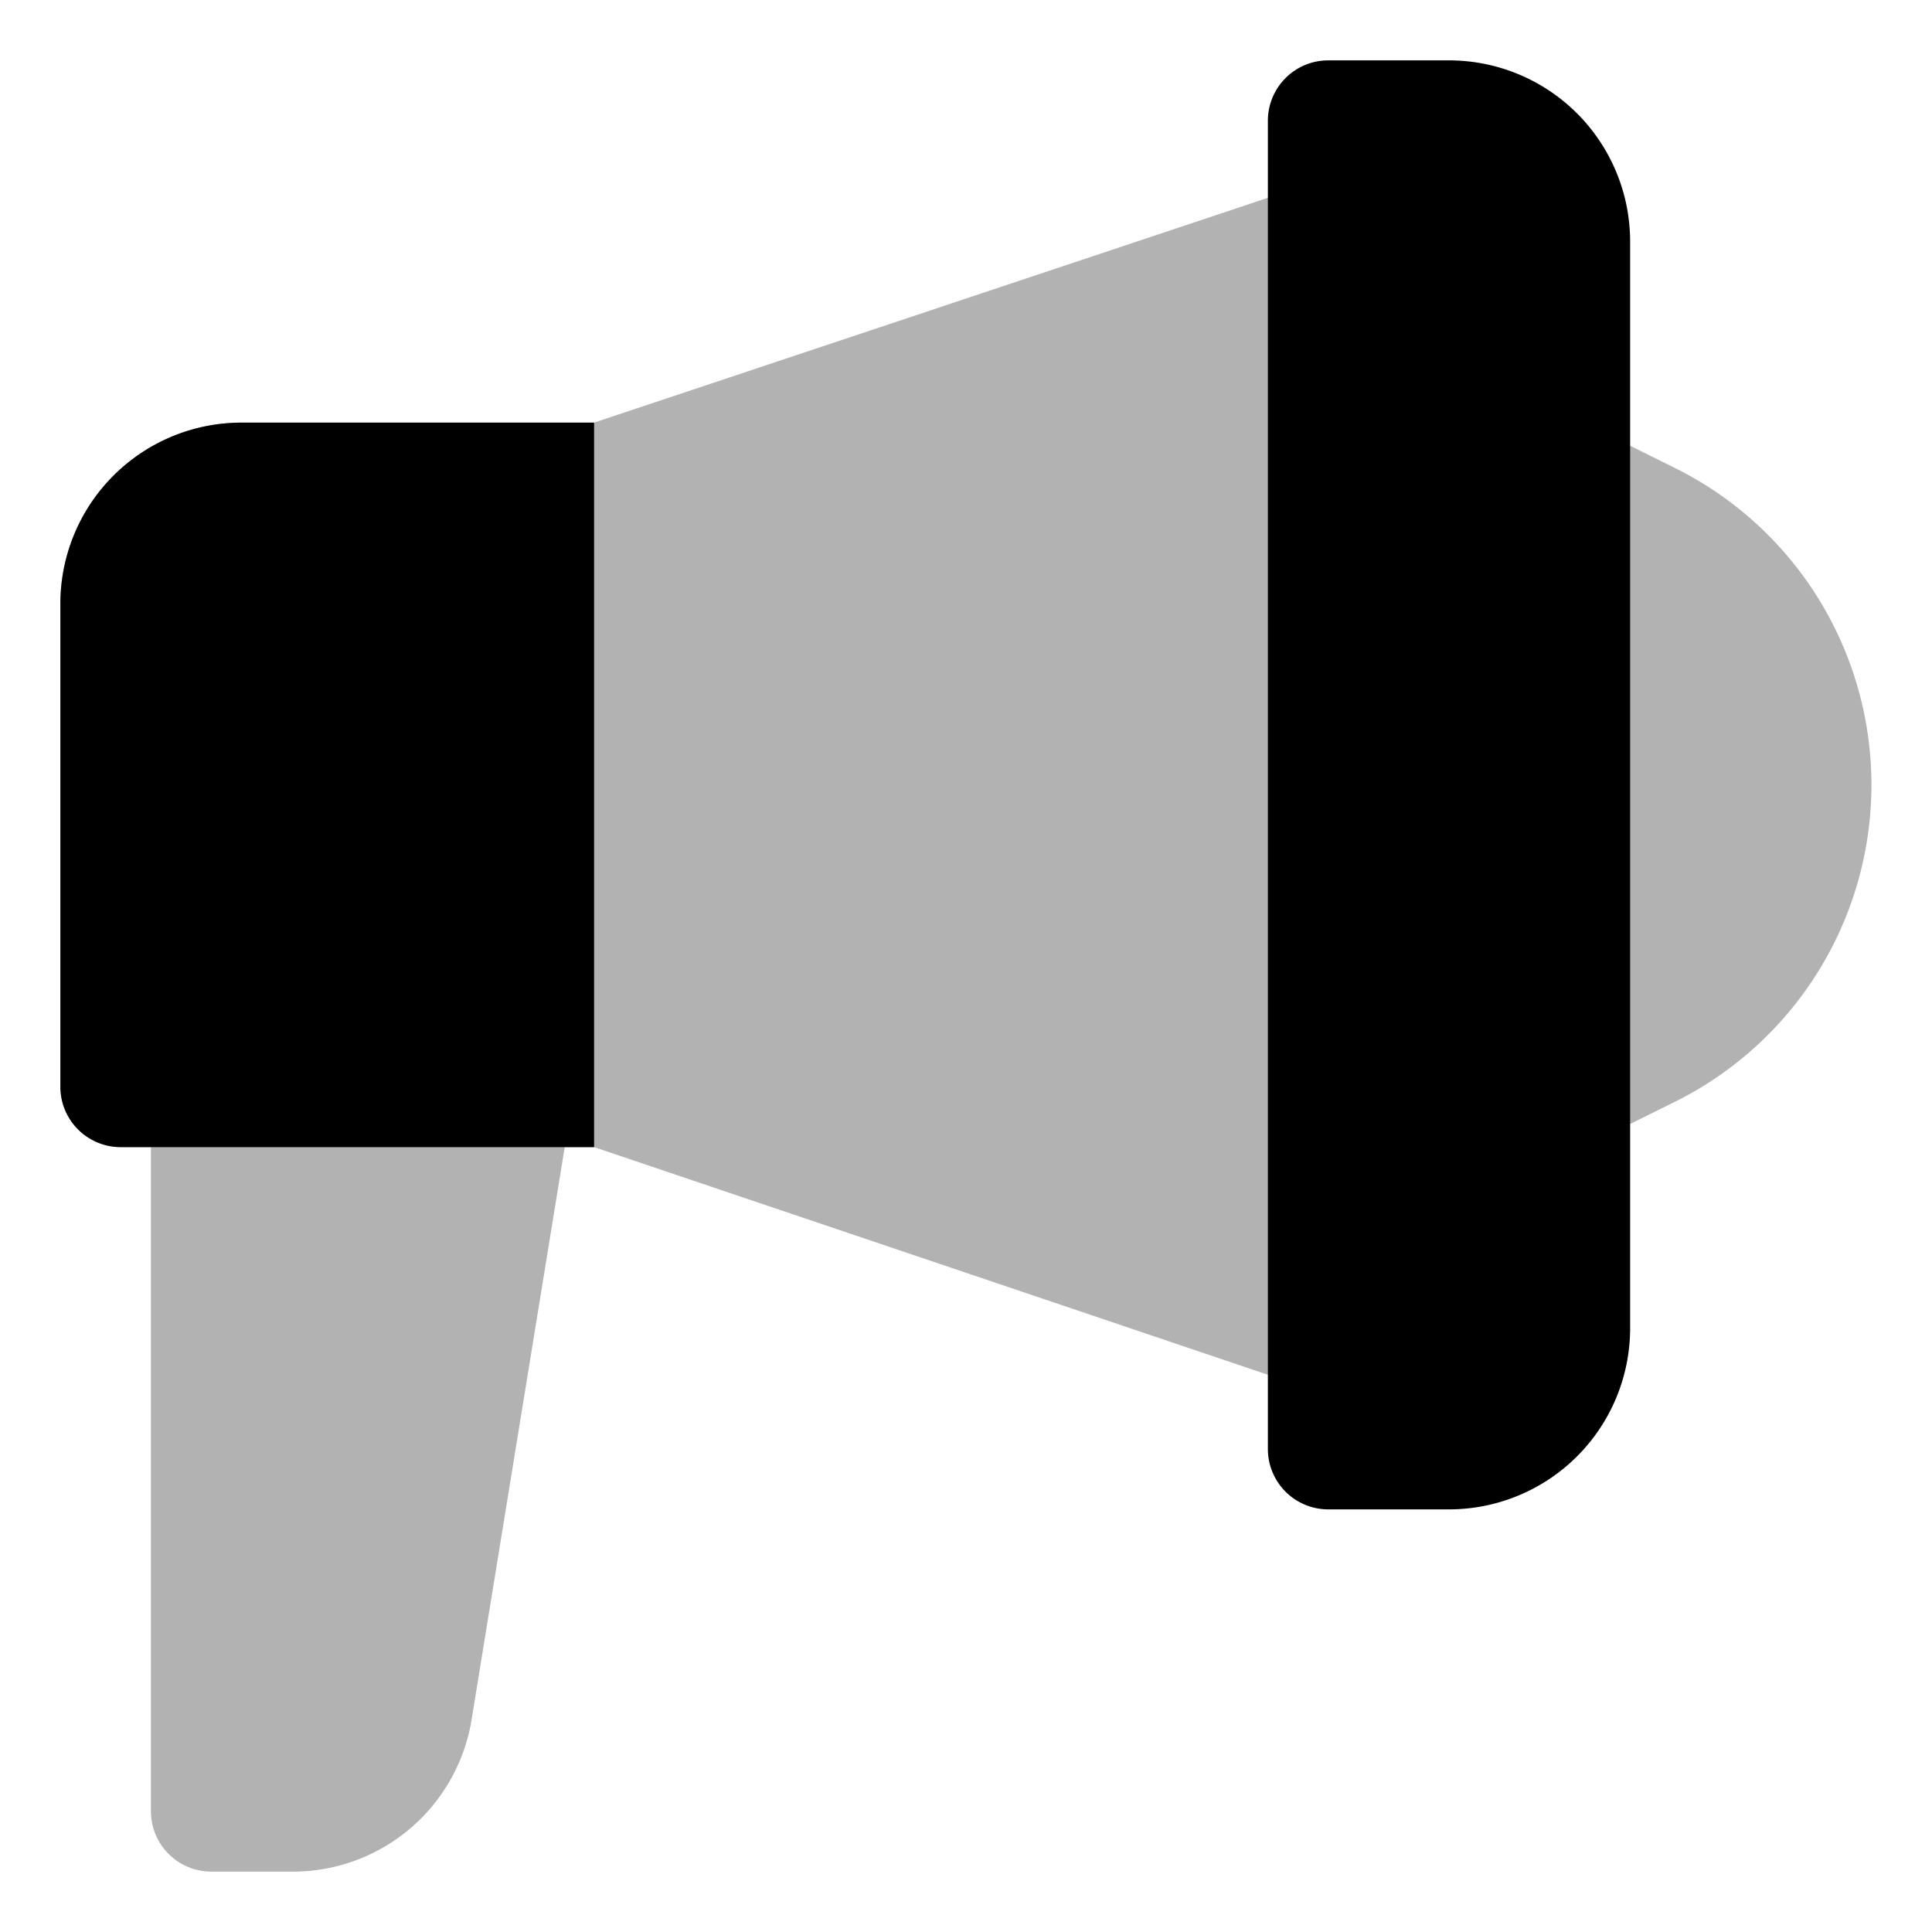
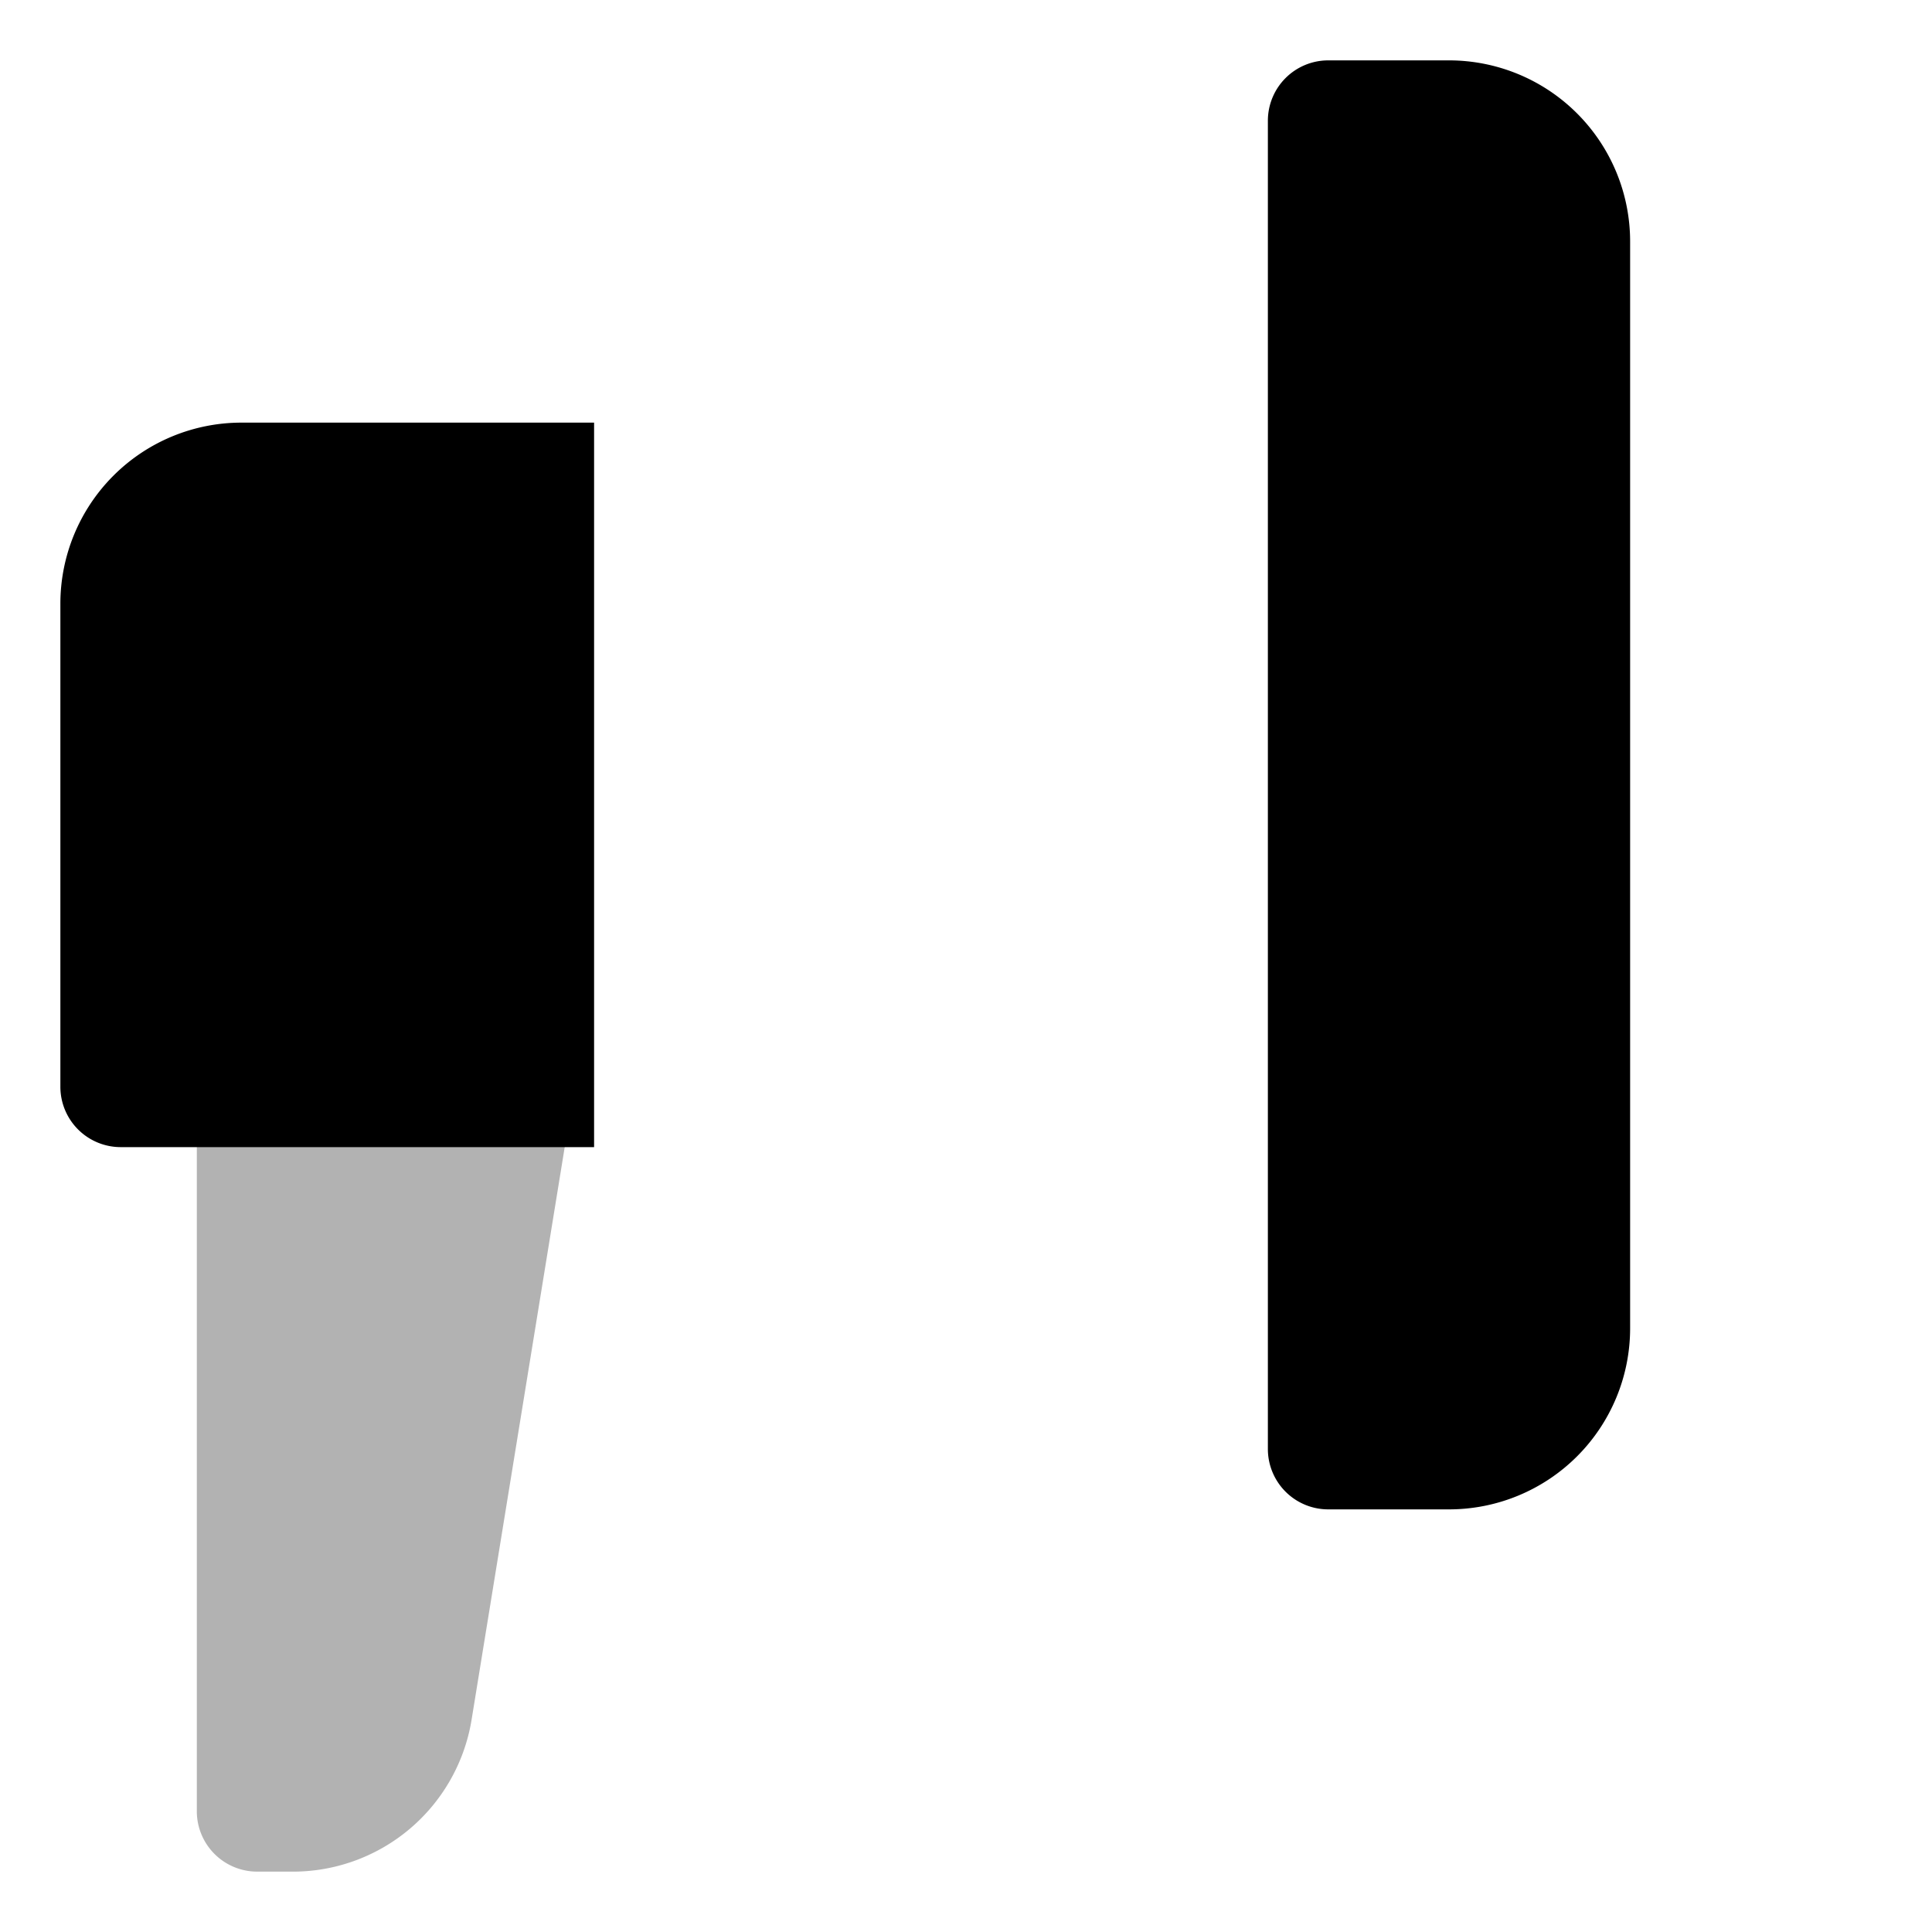
<svg xmlns="http://www.w3.org/2000/svg" width="800px" height="800px" viewBox="0 0 32 32" id="OBJECT">
  <defs>
    <style>.cls-1{fill:#b2b2b2;}</style>
  </defs>
  <title />
-   <path class="cls-1" d="M9.26,17.35A1,1,0,0,0,8.5,17h-5a1,1,0,0,0-1,1V30a1,1,0,0,0,1,1H4.81a3,3,0,0,0,3-2.51L9.49,18.16A1,1,0,0,0,9.26,17.35Z" />
-   <path class="cls-1" d="M22.58,3.19a1,1,0,0,0-.9-.14L9.84,7H4a3,3,0,0,0-3,3v8a1,1,0,0,0,1,1H9.84L21.68,23A1.19,1.19,0,0,0,22,23a.94.94,0,0,0,.58-.19A1,1,0,0,0,23,22V4A1,1,0,0,0,22.58,3.19Z" />
+   <path class="cls-1" d="M9.26,17.35h-5a1,1,0,0,0-1,1V30a1,1,0,0,0,1,1H4.81a3,3,0,0,0,3-2.51L9.49,18.16A1,1,0,0,0,9.26,17.35Z" />
  <path d="M9.84,19V7H4a3,3,0,0,0-3,3v8a1,1,0,0,0,1,1Z" />
-   <path class="cls-1" d="M27.76,7.76l-1.31-.65A1,1,0,0,0,25,8V18a1,1,0,0,0,.47.85A1,1,0,0,0,26,19a1,1,0,0,0,.45-.11l1.31-.65a5.86,5.86,0,0,0,0-10.48Z" />
  <path d="M24,1H22a1,1,0,0,0-1,1V24a1,1,0,0,0,1,1h2a3,3,0,0,0,3-3V4A3,3,0,0,0,24,1Z" />
</svg>